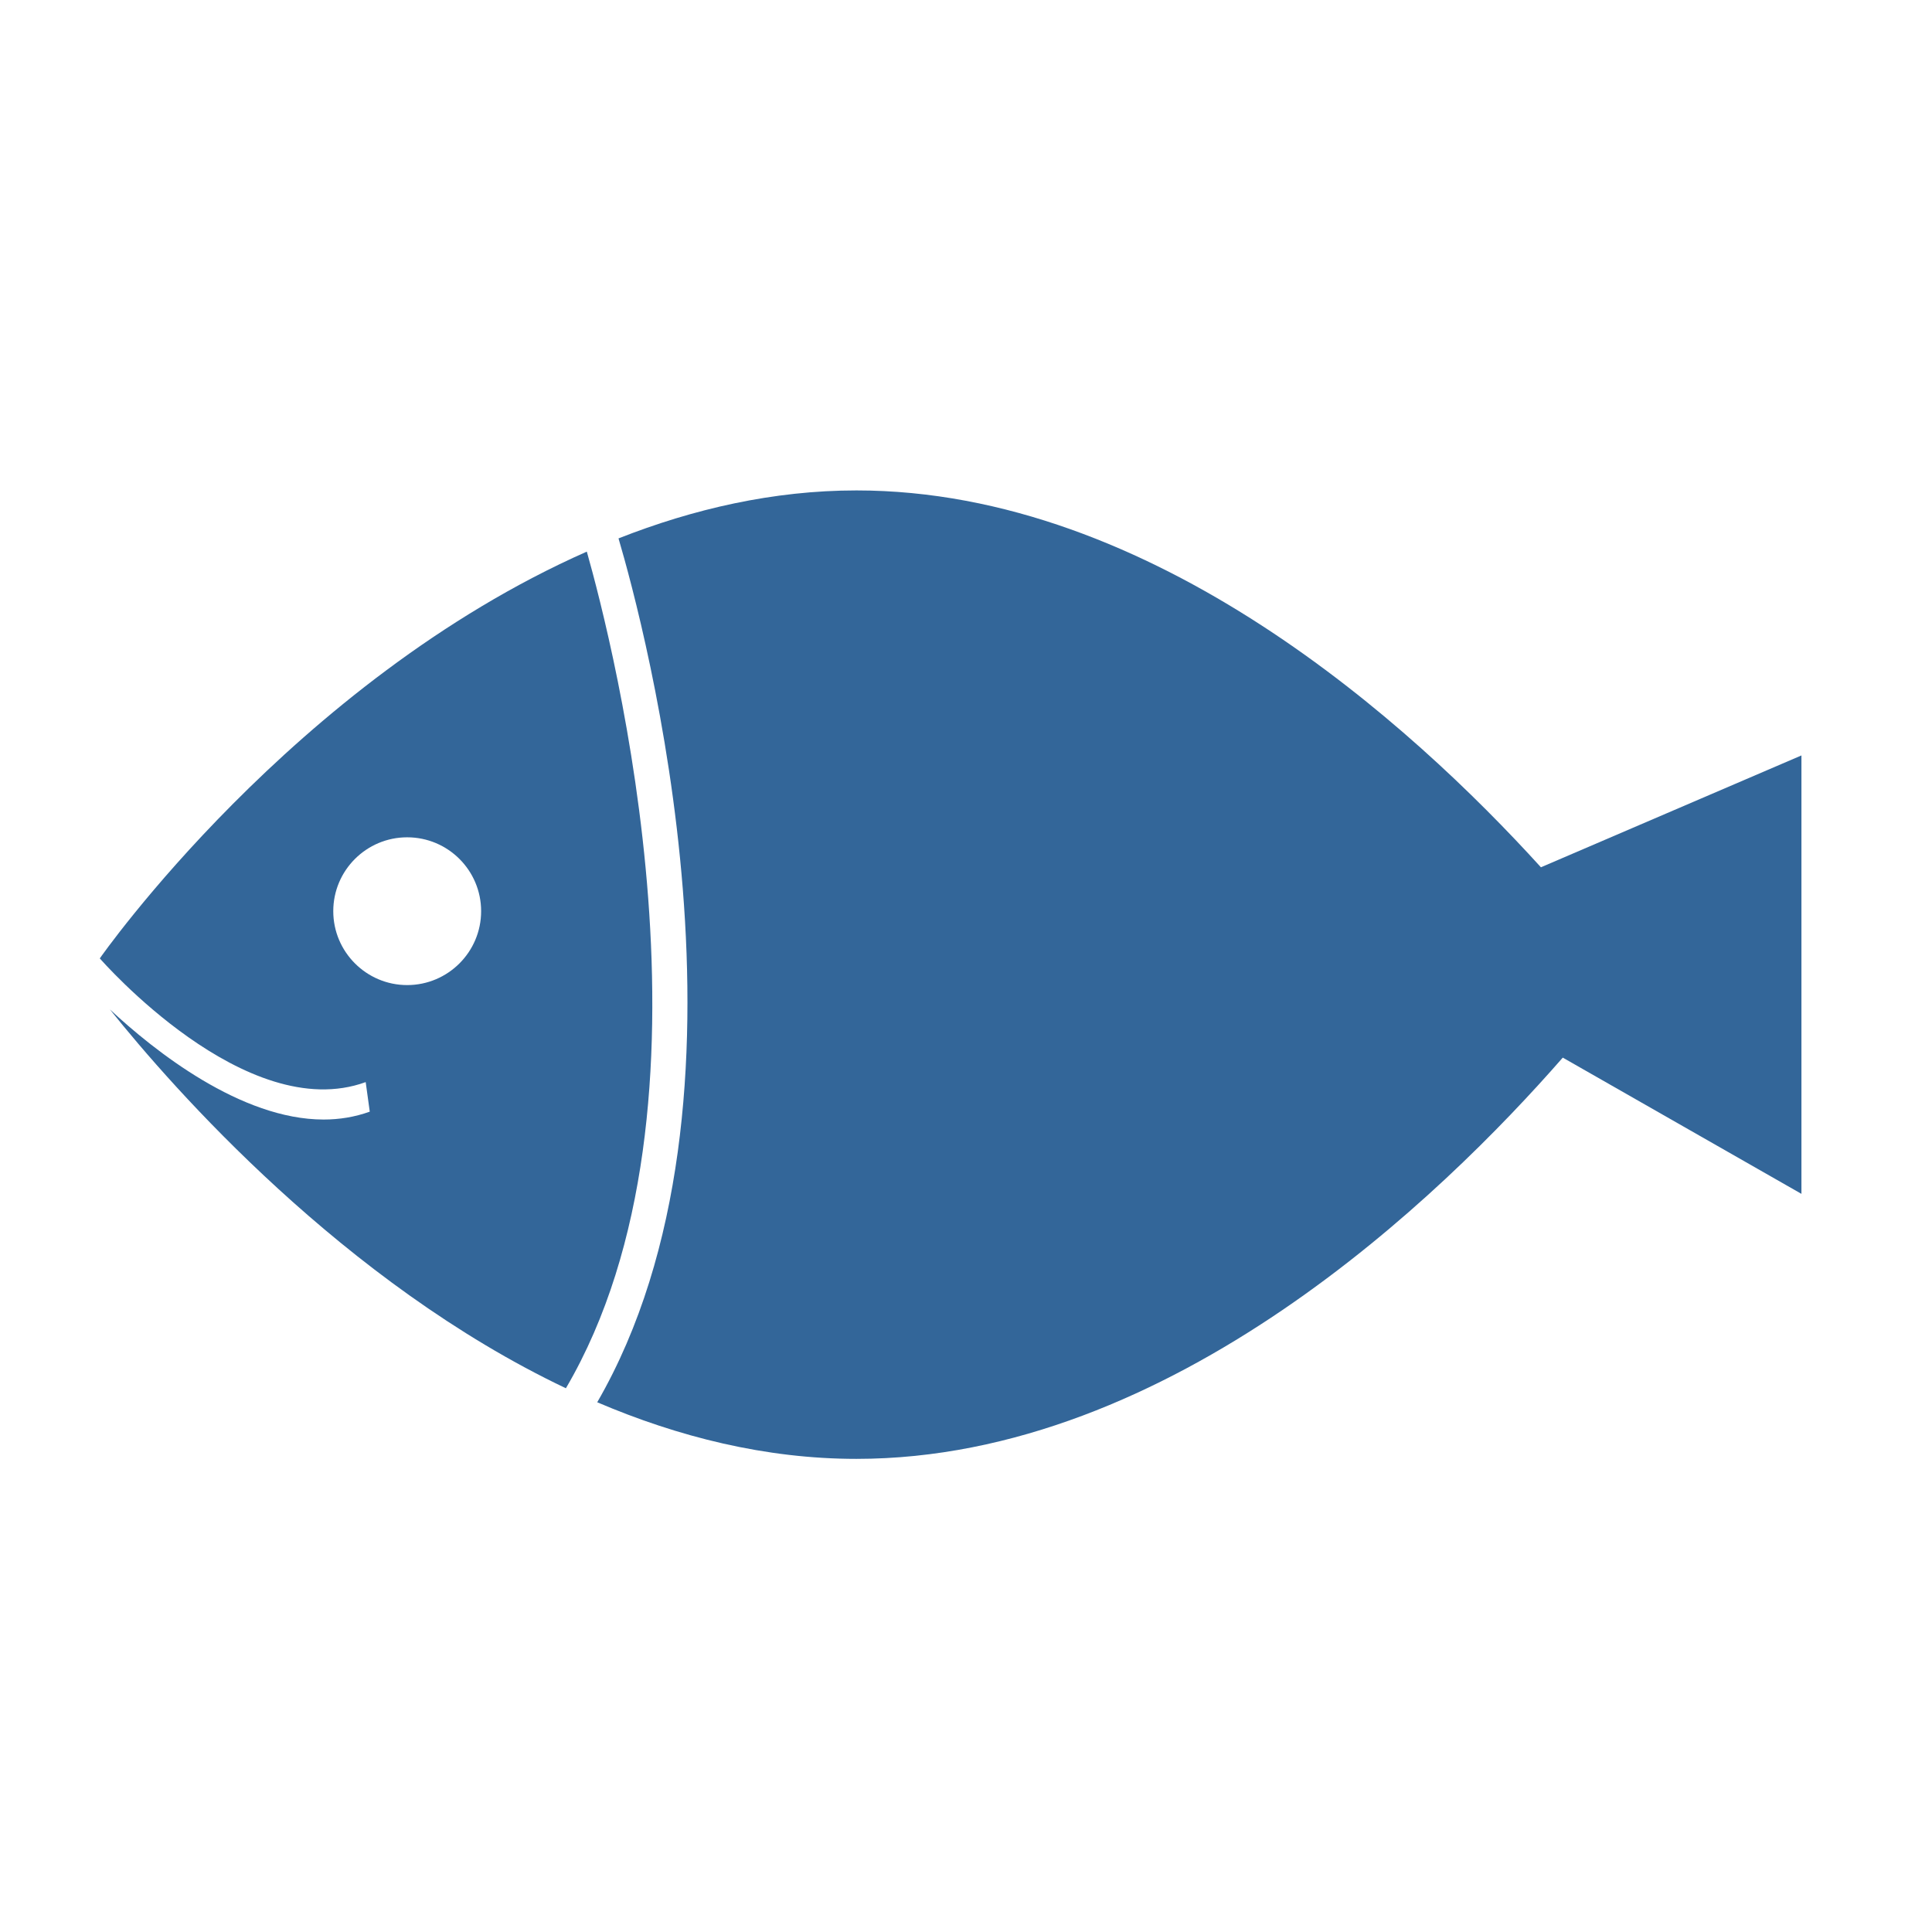
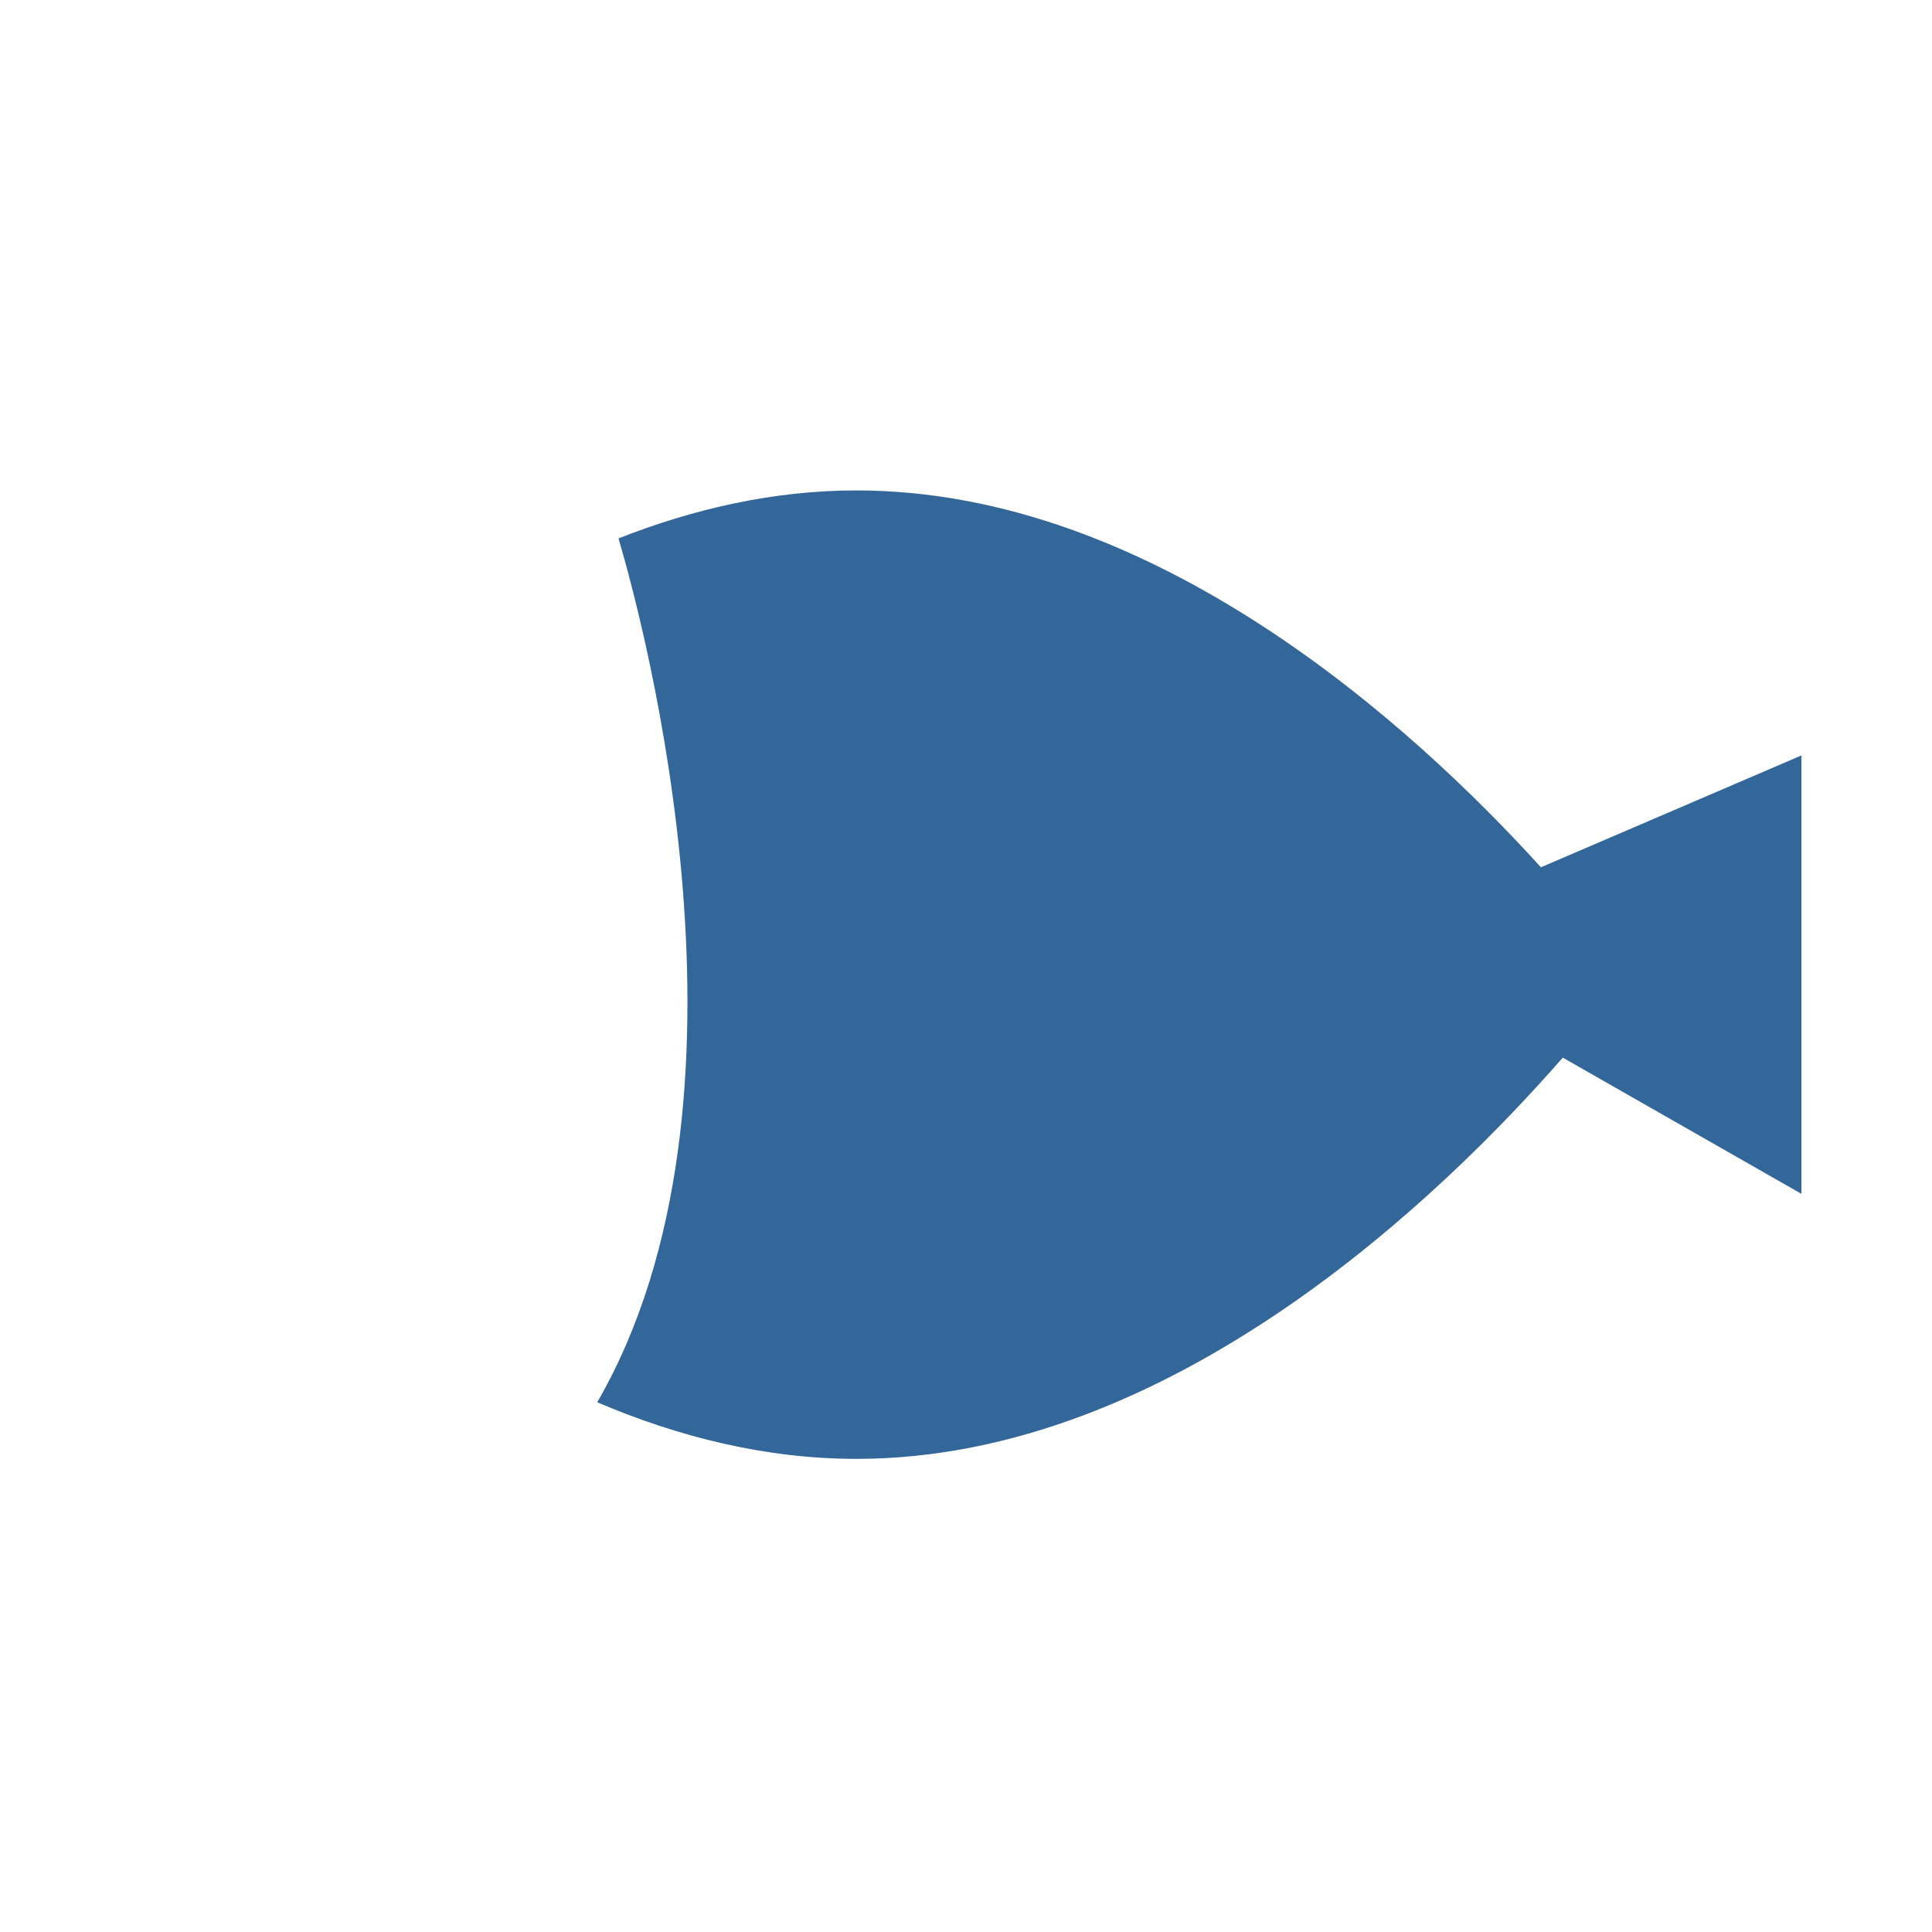
<svg xmlns="http://www.w3.org/2000/svg" version="1.1" id="Ebene_1" x="0px" y="0px" width="64px" height="64px" viewBox="0 0 64 64" enable-background="new 0 0 64 64" xml:space="preserve">
  <g>
-     <path fill="#336699" d="M19.439,18.273C9.696,22.584,3.306,31.748,3.306,31.748c0.052,0.059,4.842,5.542,8.808,4.098l0.135,0.979   c-0.5,0.18-1.011,0.261-1.528,0.261c-2.74,0-5.601-2.269-7.08-3.647c2.093,2.617,7.75,9.054,15.105,12.549   C24.235,36.632,20.297,21.303,19.439,18.273z M13.488,32.632c-1.349,0-2.448-1.098-2.448-2.448c0-1.353,1.099-2.447,2.448-2.447   c1.352,0,2.45,1.095,2.45,2.447C15.938,31.534,14.84,32.632,13.488,32.632z" />
    <path fill="#336699" d="M51.045,28.73c-4.29-4.726-12.836-12.484-22.674-12.484c-2.75,0-5.398,0.611-7.882,1.589   c0.842,2.856,5.075,18.619-0.705,28.617c2.685,1.146,5.575,1.875,8.587,1.875c10.428,0,19.395-8.711,23.398-13.292l7.906,4.513   V25.025L51.045,28.73z" />
  </g>
</svg>